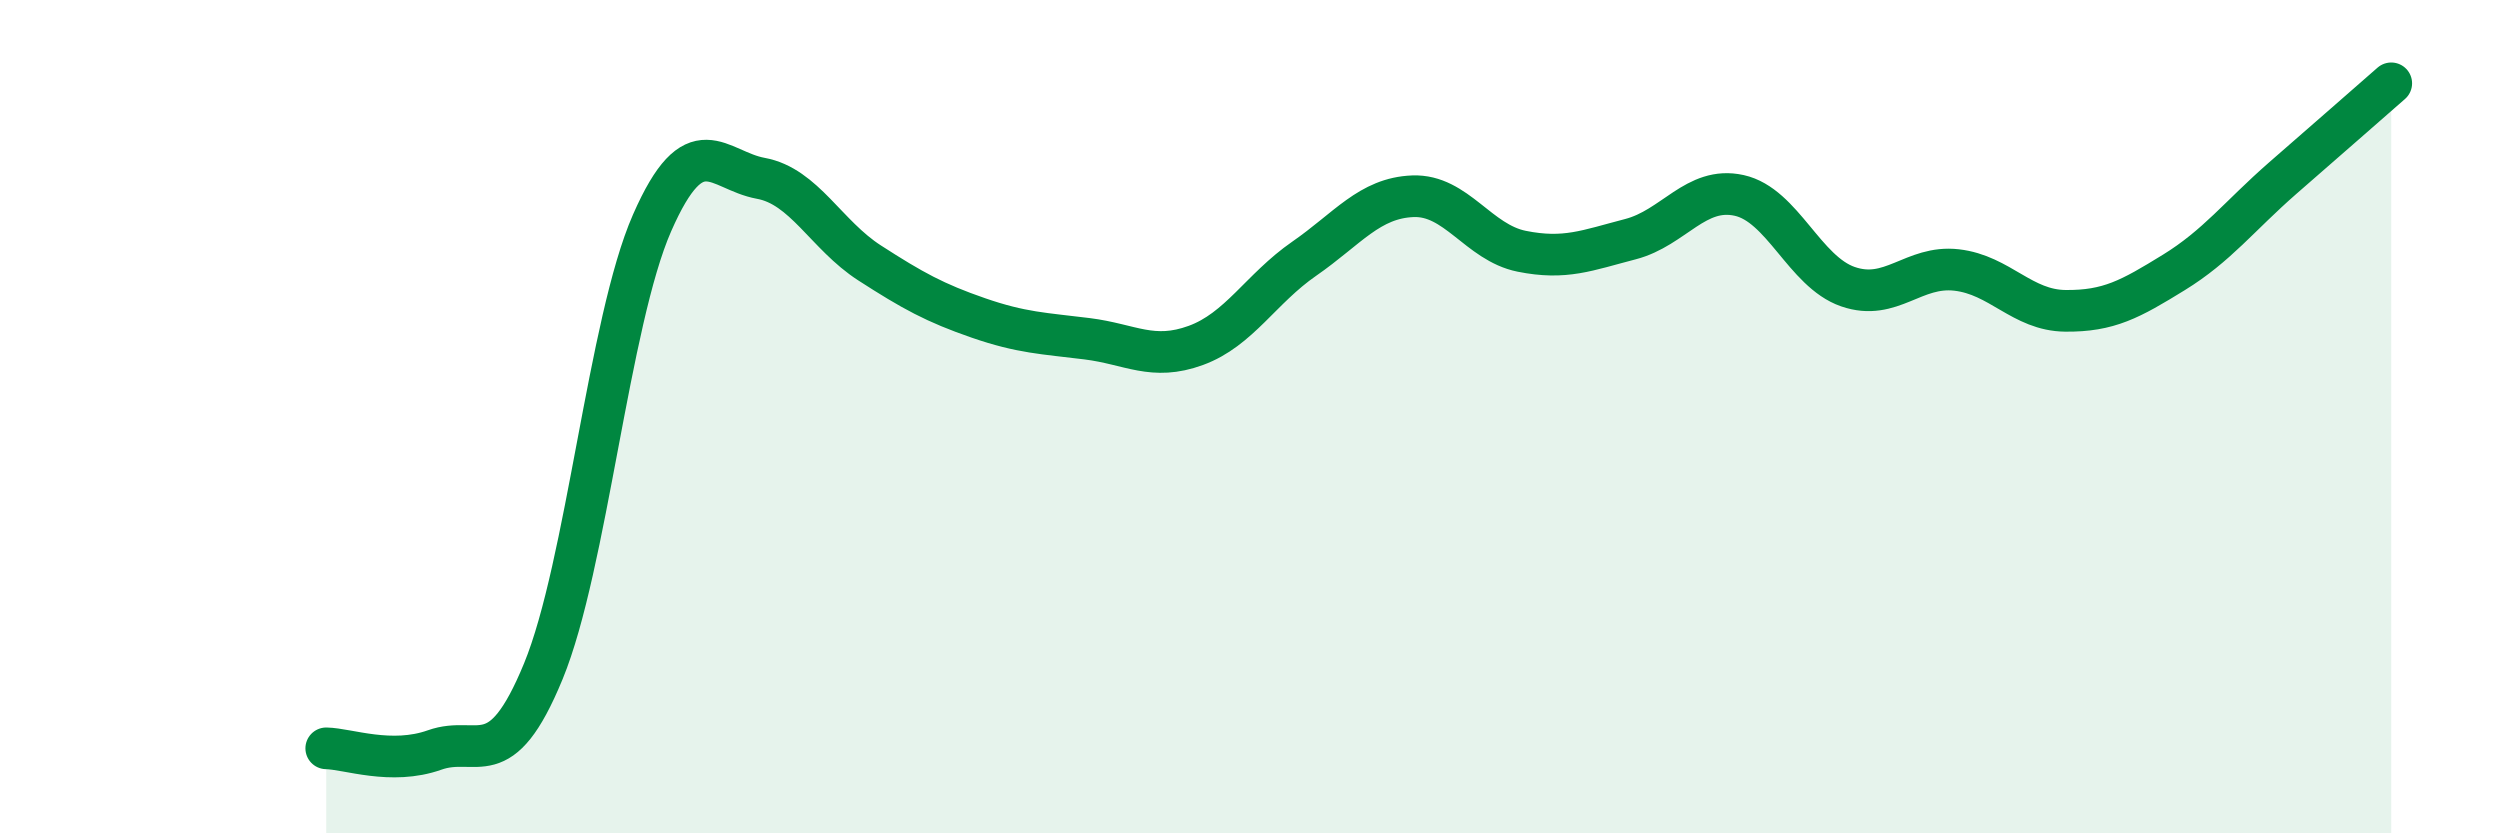
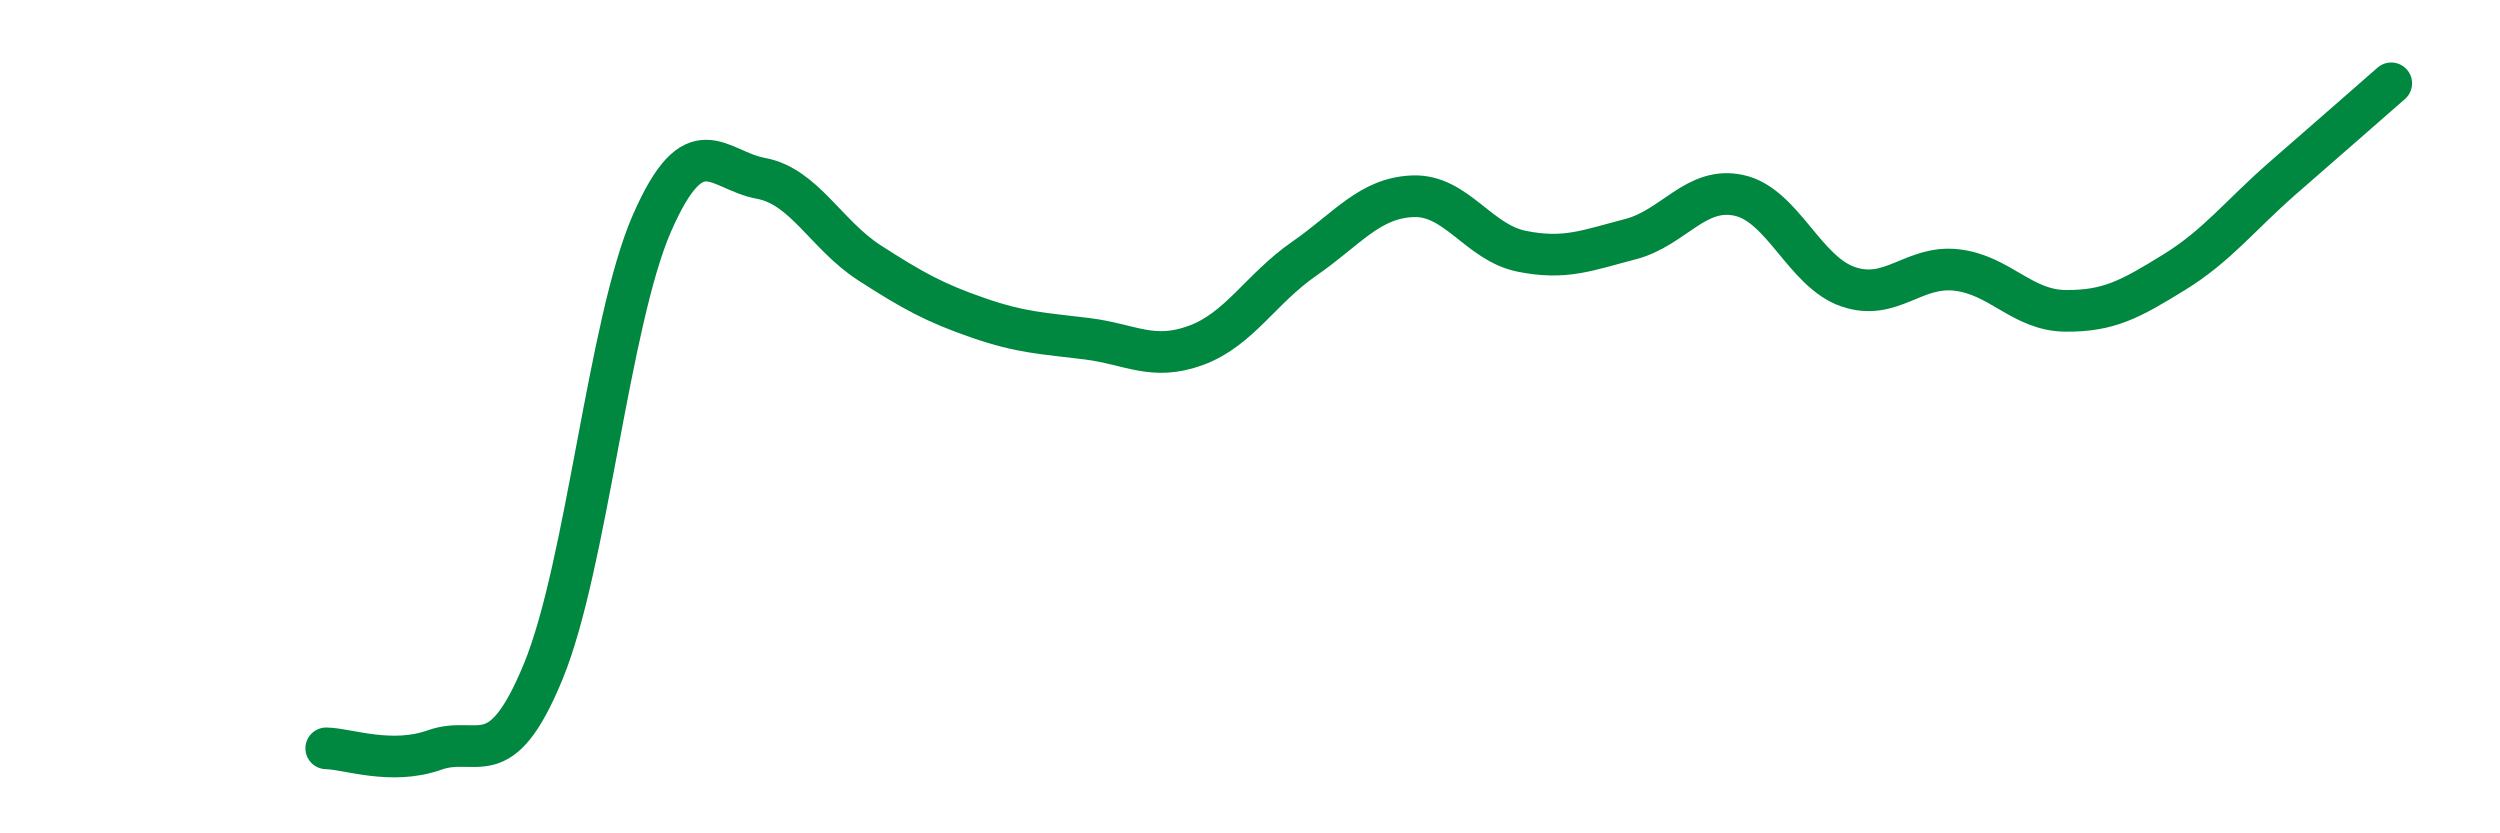
<svg xmlns="http://www.w3.org/2000/svg" width="60" height="20" viewBox="0 0 60 20">
-   <path d="M 7.83,17.96 C 8.35,17.97 9.39,18.37 10.43,18 C 11.47,17.63 12,18.64 13.04,16.11 C 14.08,13.58 14.61,7.72 15.65,5.35 C 16.69,2.98 17.22,4.09 18.26,4.28 C 19.3,4.47 19.83,5.64 20.87,6.31 C 21.91,6.98 22.44,7.27 23.48,7.63 C 24.52,7.99 25.05,8 26.09,8.13 C 27.13,8.26 27.66,8.67 28.7,8.29 C 29.74,7.91 30.26,6.93 31.3,6.21 C 32.34,5.49 32.87,4.75 33.91,4.71 C 34.95,4.67 35.48,5.82 36.52,6.03 C 37.56,6.24 38.09,6.01 39.13,5.74 C 40.17,5.47 40.7,4.46 41.74,4.69 C 42.78,4.92 43.31,6.52 44.35,6.88 C 45.39,7.24 45.92,6.36 46.96,6.48 C 48,6.6 48.53,7.45 49.57,7.46 C 50.61,7.47 51.13,7.18 52.17,6.54 C 53.21,5.9 53.74,5.19 54.78,4.28 C 55.82,3.37 56.87,2.46 57.39,2L57.39 20L7.83 20Z" fill="#008740" opacity="0.1" stroke-linecap="round" stroke-linejoin="round" />
  <path d="M 7.83,17.96 C 8.35,17.97 9.39,18.37 10.43,18 C 11.47,17.63 12,18.64 13.04,16.11 C 14.08,13.58 14.61,7.72 15.65,5.35 C 16.69,2.98 17.22,4.09 18.26,4.28 C 19.3,4.47 19.83,5.64 20.87,6.31 C 21.91,6.98 22.44,7.27 23.48,7.63 C 24.52,7.99 25.05,8 26.09,8.13 C 27.13,8.26 27.66,8.67 28.7,8.29 C 29.74,7.91 30.26,6.93 31.3,6.21 C 32.34,5.49 32.87,4.75 33.91,4.71 C 34.95,4.67 35.48,5.82 36.52,6.03 C 37.56,6.24 38.09,6.01 39.13,5.74 C 40.17,5.47 40.7,4.46 41.74,4.69 C 42.78,4.92 43.31,6.52 44.35,6.88 C 45.39,7.24 45.92,6.36 46.96,6.48 C 48,6.6 48.53,7.45 49.57,7.46 C 50.61,7.47 51.13,7.18 52.17,6.54 C 53.21,5.9 53.74,5.19 54.78,4.28 C 55.82,3.37 56.87,2.46 57.39,2" stroke="#008740" stroke-width="1" fill="none" stroke-linecap="round" stroke-linejoin="round" />
</svg>